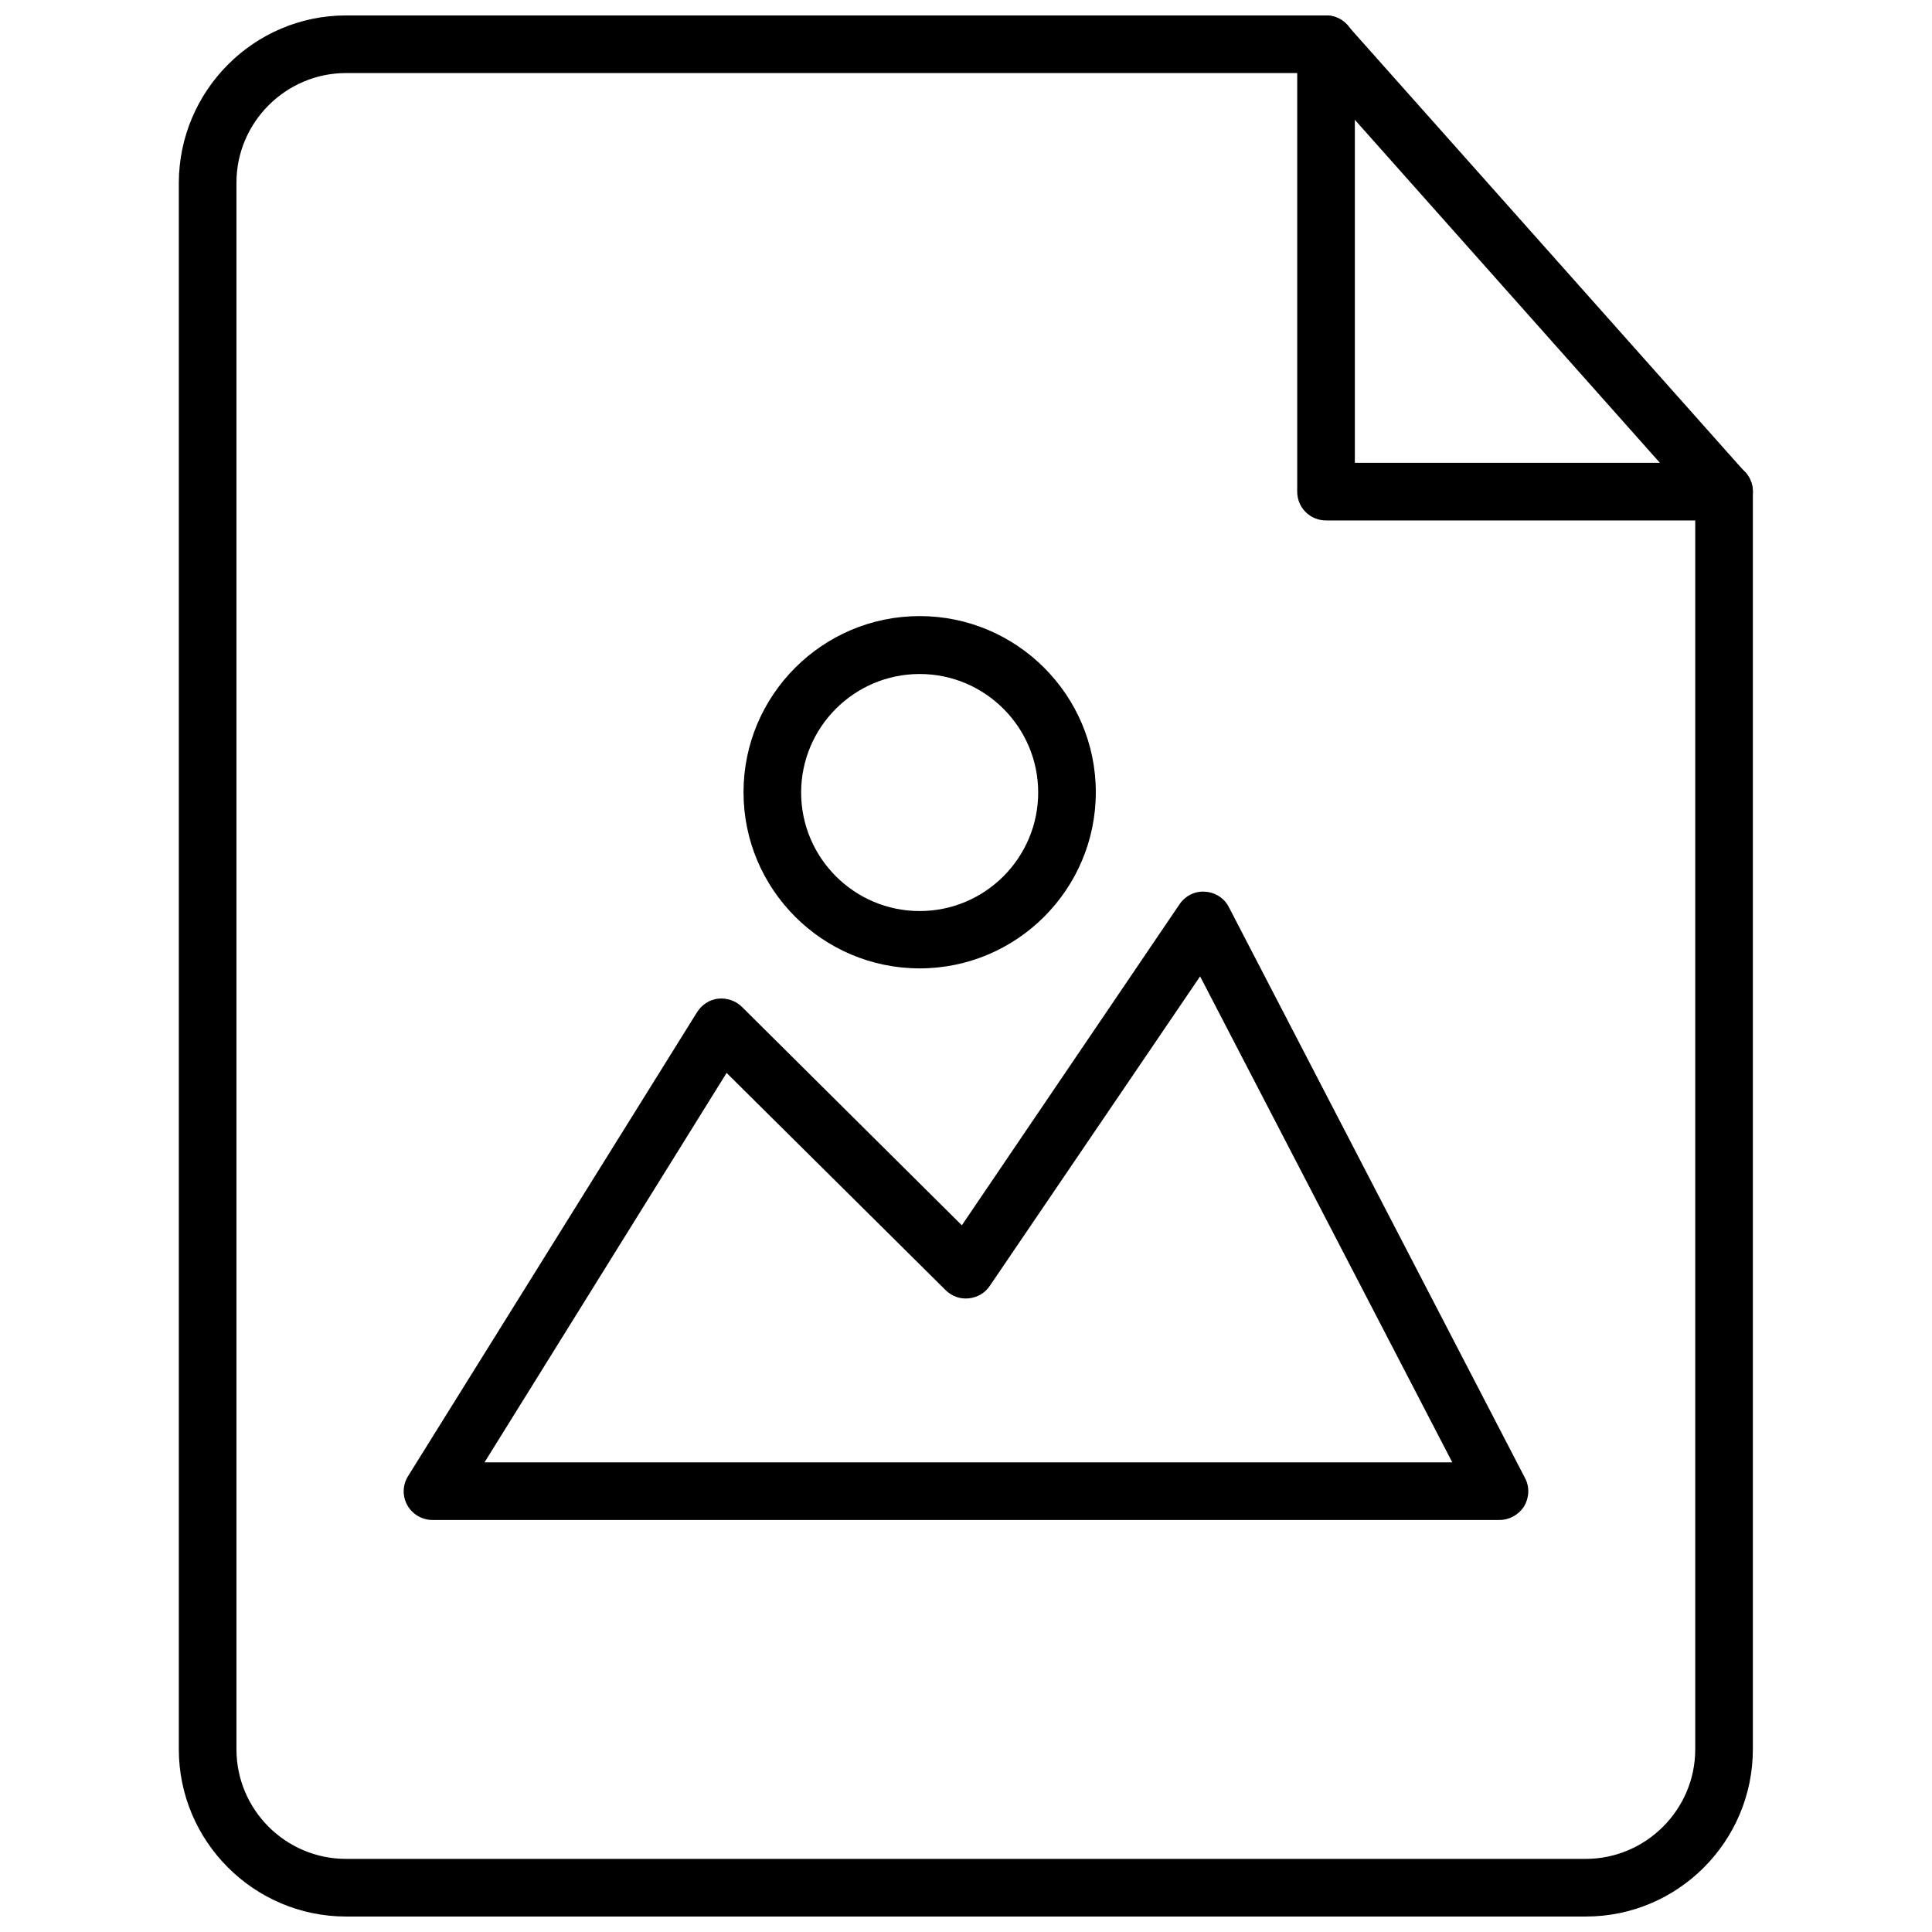
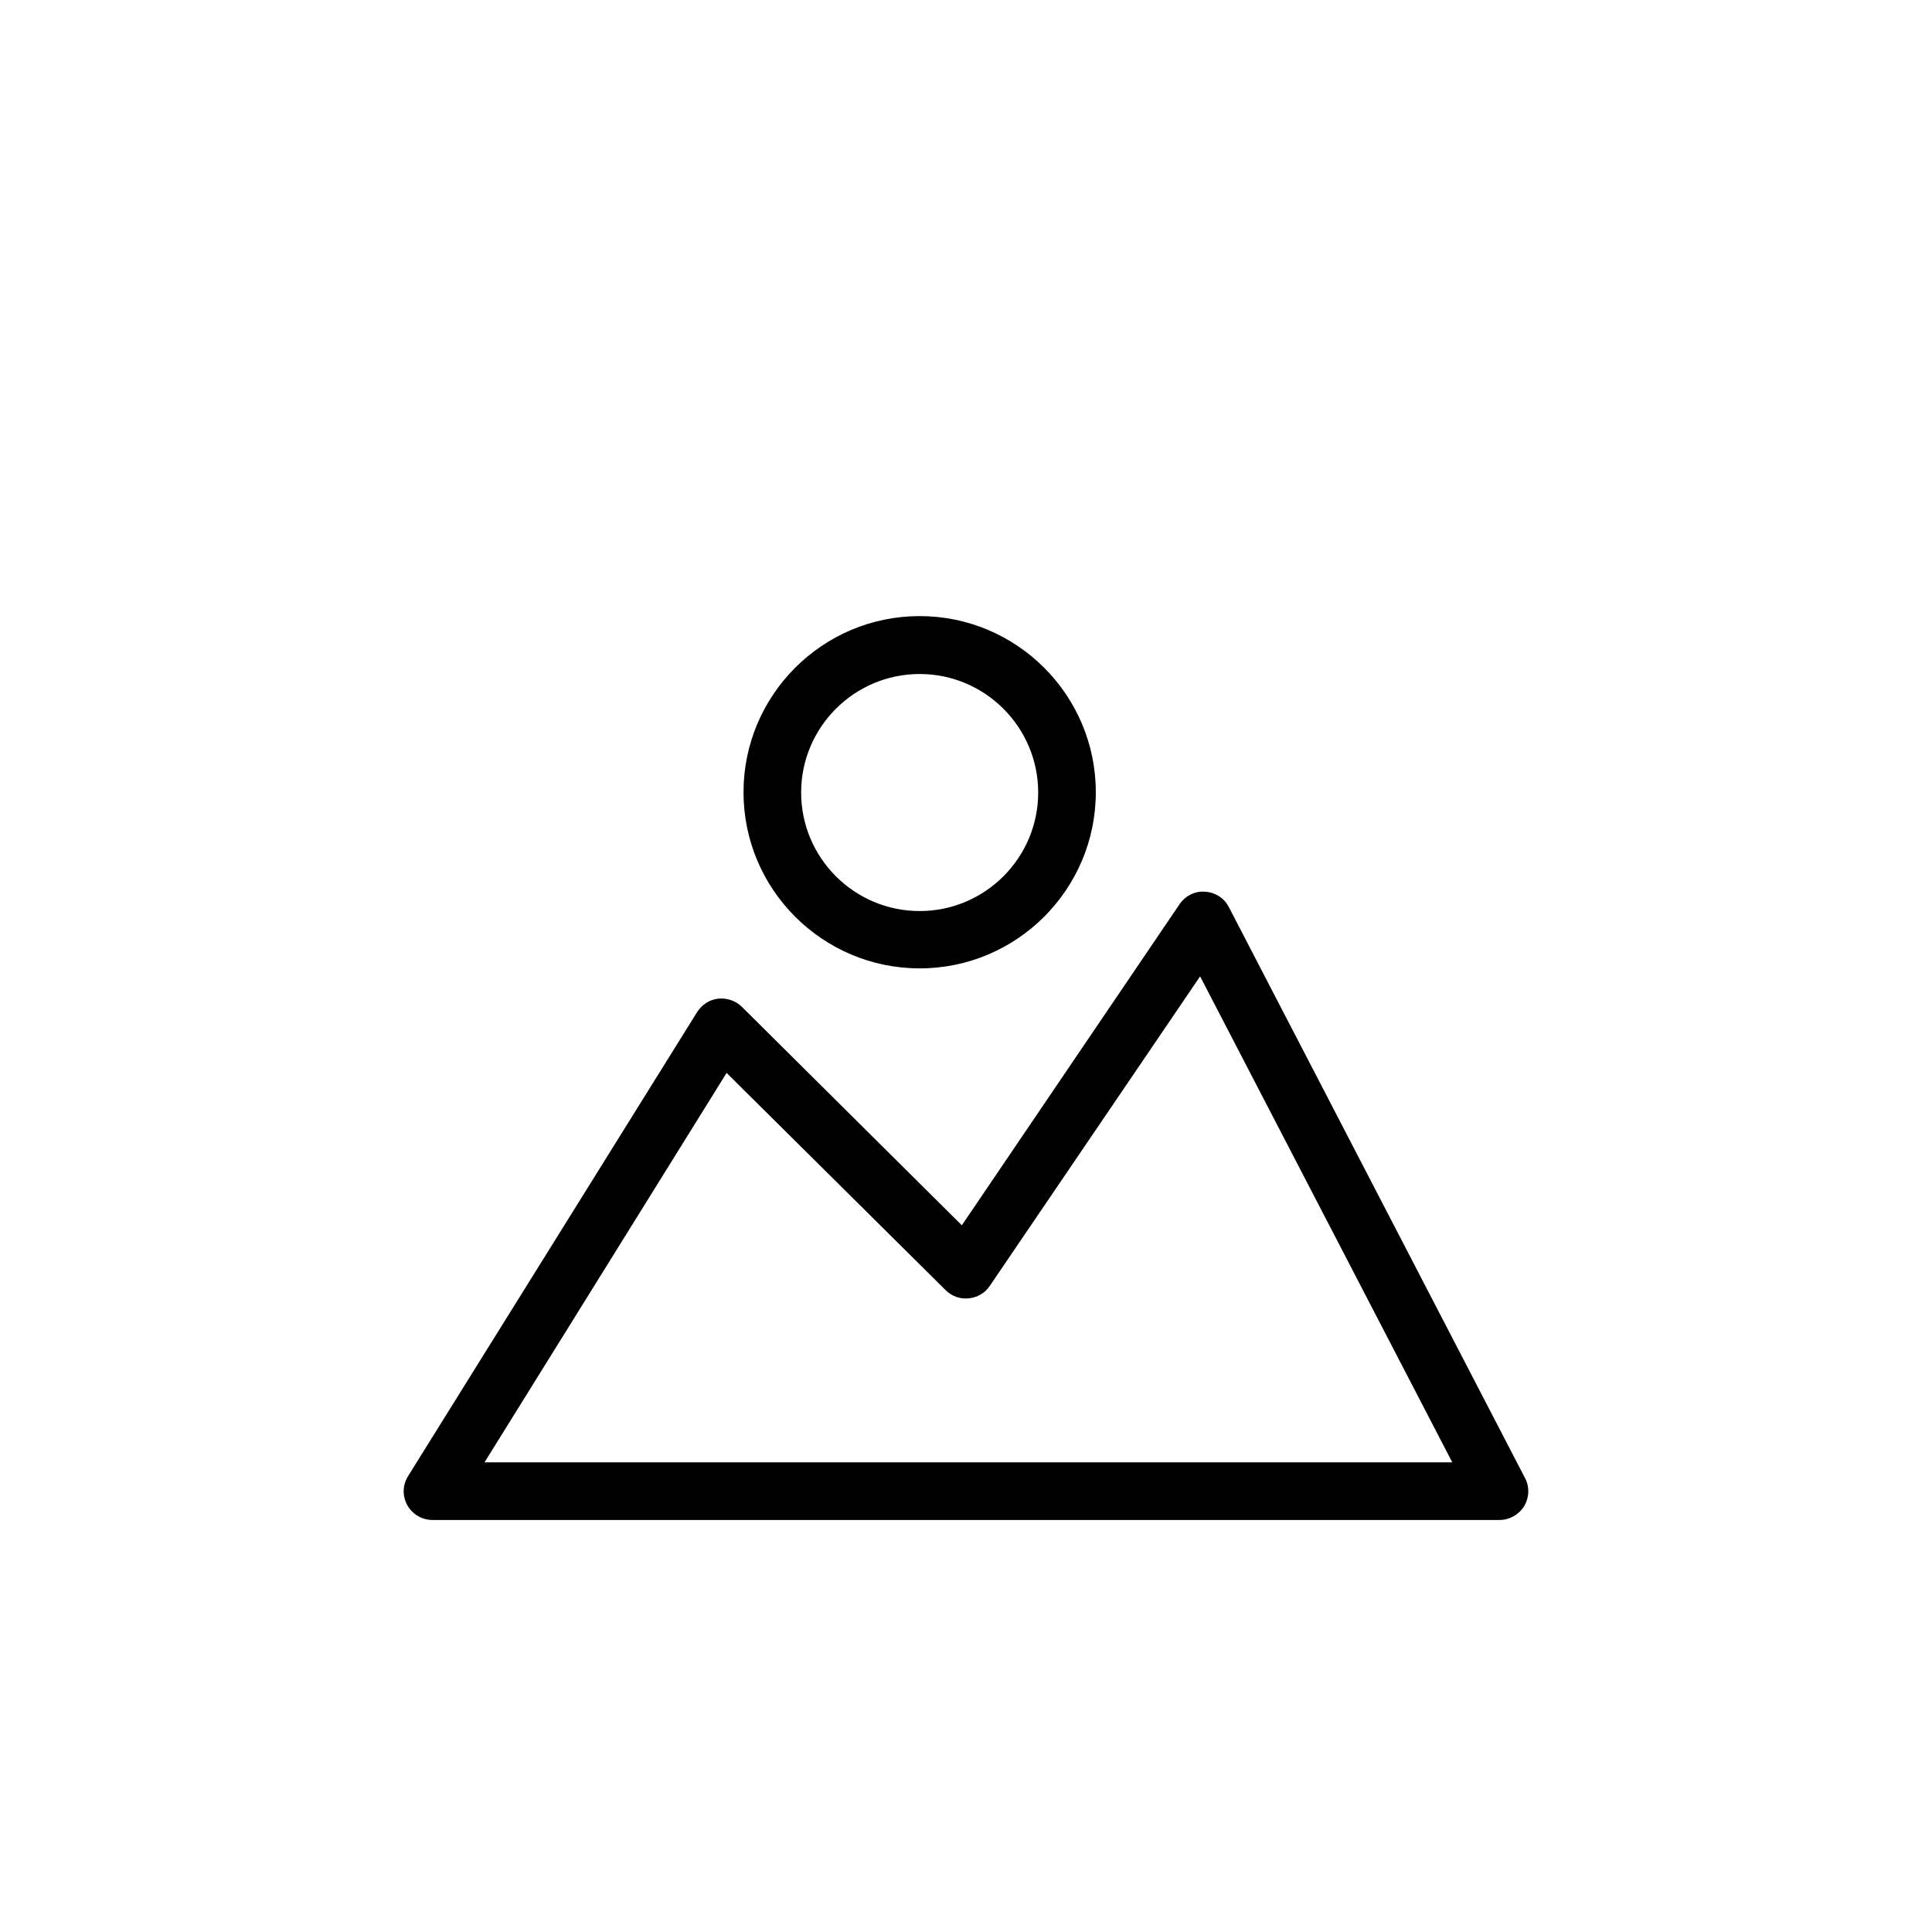
<svg xmlns="http://www.w3.org/2000/svg" width="800px" height="800px" version="1.1" viewBox="144 144 512 512">
  <defs>
    <clipPath id="b">
-       <path d="m191 148.09h418v503.81h-418z" />
-     </clipPath>
+       </clipPath>
    <clipPath id="a">
      <path d="m487 148.09h122v133.91h-122z" />
    </clipPath>
  </defs>
  <g clip-path="url(#b)">
-     <path d="m564.29 651.9h-328.58c-24.402 0-44.32-19.918-44.32-44.32v-415.17c0.078-24.402 19.914-44.32 44.32-44.32h259.7c2.203 0 4.25 0.945 5.668 2.598l105.48 118.55c1.258 1.418 1.969 3.227 1.969 5.039v333.3c-0.004 24.406-19.84 44.32-44.242 44.32zm-328.58-488.54c-15.98 0-29.047 13.066-29.047 29.047v415.17c0 15.98 12.988 29.047 29.047 29.047h328.5c15.98 0 29.047-13.066 29.047-29.047v-330.39l-101.23-113.83z" />
-   </g>
+     </g>
  <g clip-path="url(#a)">
-     <path d="m600.89 281.92h-105.48c-4.25 0-7.637-3.387-7.637-7.637l0.004-118.55c0-4.25 3.387-7.637 7.637-7.637s7.637 3.387 7.637 7.637v110.92h97.848c4.25 0 7.637 3.387 7.637 7.637-0.004 4.246-3.387 7.633-7.641 7.633z" />
-   </g>
+     </g>
  <path d="m541.38 546.81h-282.76c-2.754 0-5.352-1.496-6.691-3.938-1.34-2.441-1.258-5.352 0.234-7.715l76.594-122.96c1.258-1.969 3.305-3.305 5.59-3.543 2.281-0.234 4.644 0.551 6.297 2.203l58.254 57.859 57.703-85.098c1.496-2.203 4.094-3.543 6.769-3.305 2.676 0.156 5.117 1.73 6.297 4.094l78.484 151.3c1.258 2.363 1.102 5.195-0.234 7.477-1.418 2.207-3.859 3.625-6.535 3.625zm-268.98-15.273h256.47l-66.832-128.79-55.734 82.027c-1.258 1.891-3.305 3.07-5.59 3.305-2.281 0.234-4.488-0.551-6.141-2.203l-58.016-57.543z" />
  <path d="m387.72 400.63c-25.742 0-46.68-20.941-46.68-46.68 0-25.742 20.941-46.68 46.68-46.68 25.742 0 46.68 20.941 46.68 46.68s-20.938 46.68-46.68 46.68zm0-78.012c-17.32 0-31.41 14.09-31.41 31.41 0 17.32 14.09 31.41 31.41 31.41s31.41-14.09 31.41-31.41c0-17.32-14.094-31.41-31.41-31.41z" />
</svg>